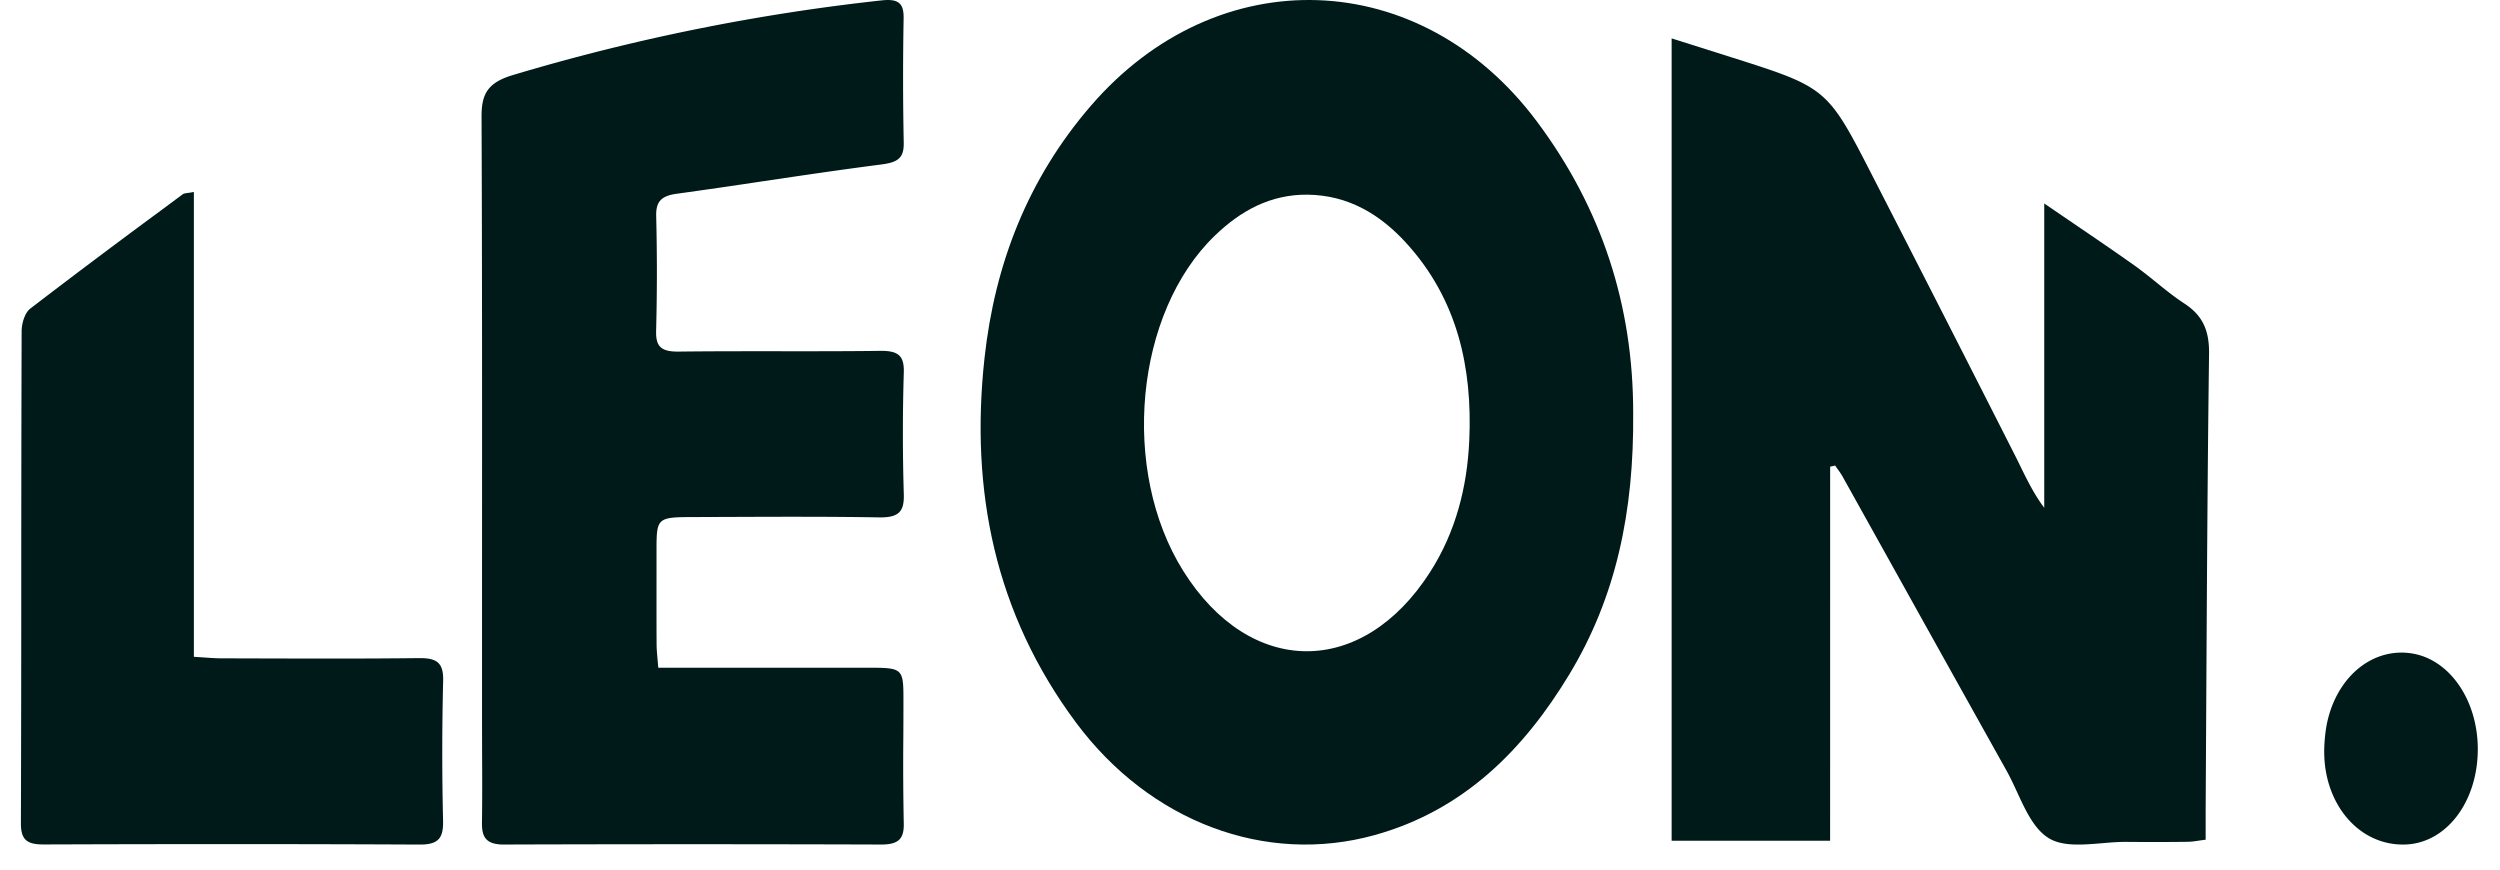
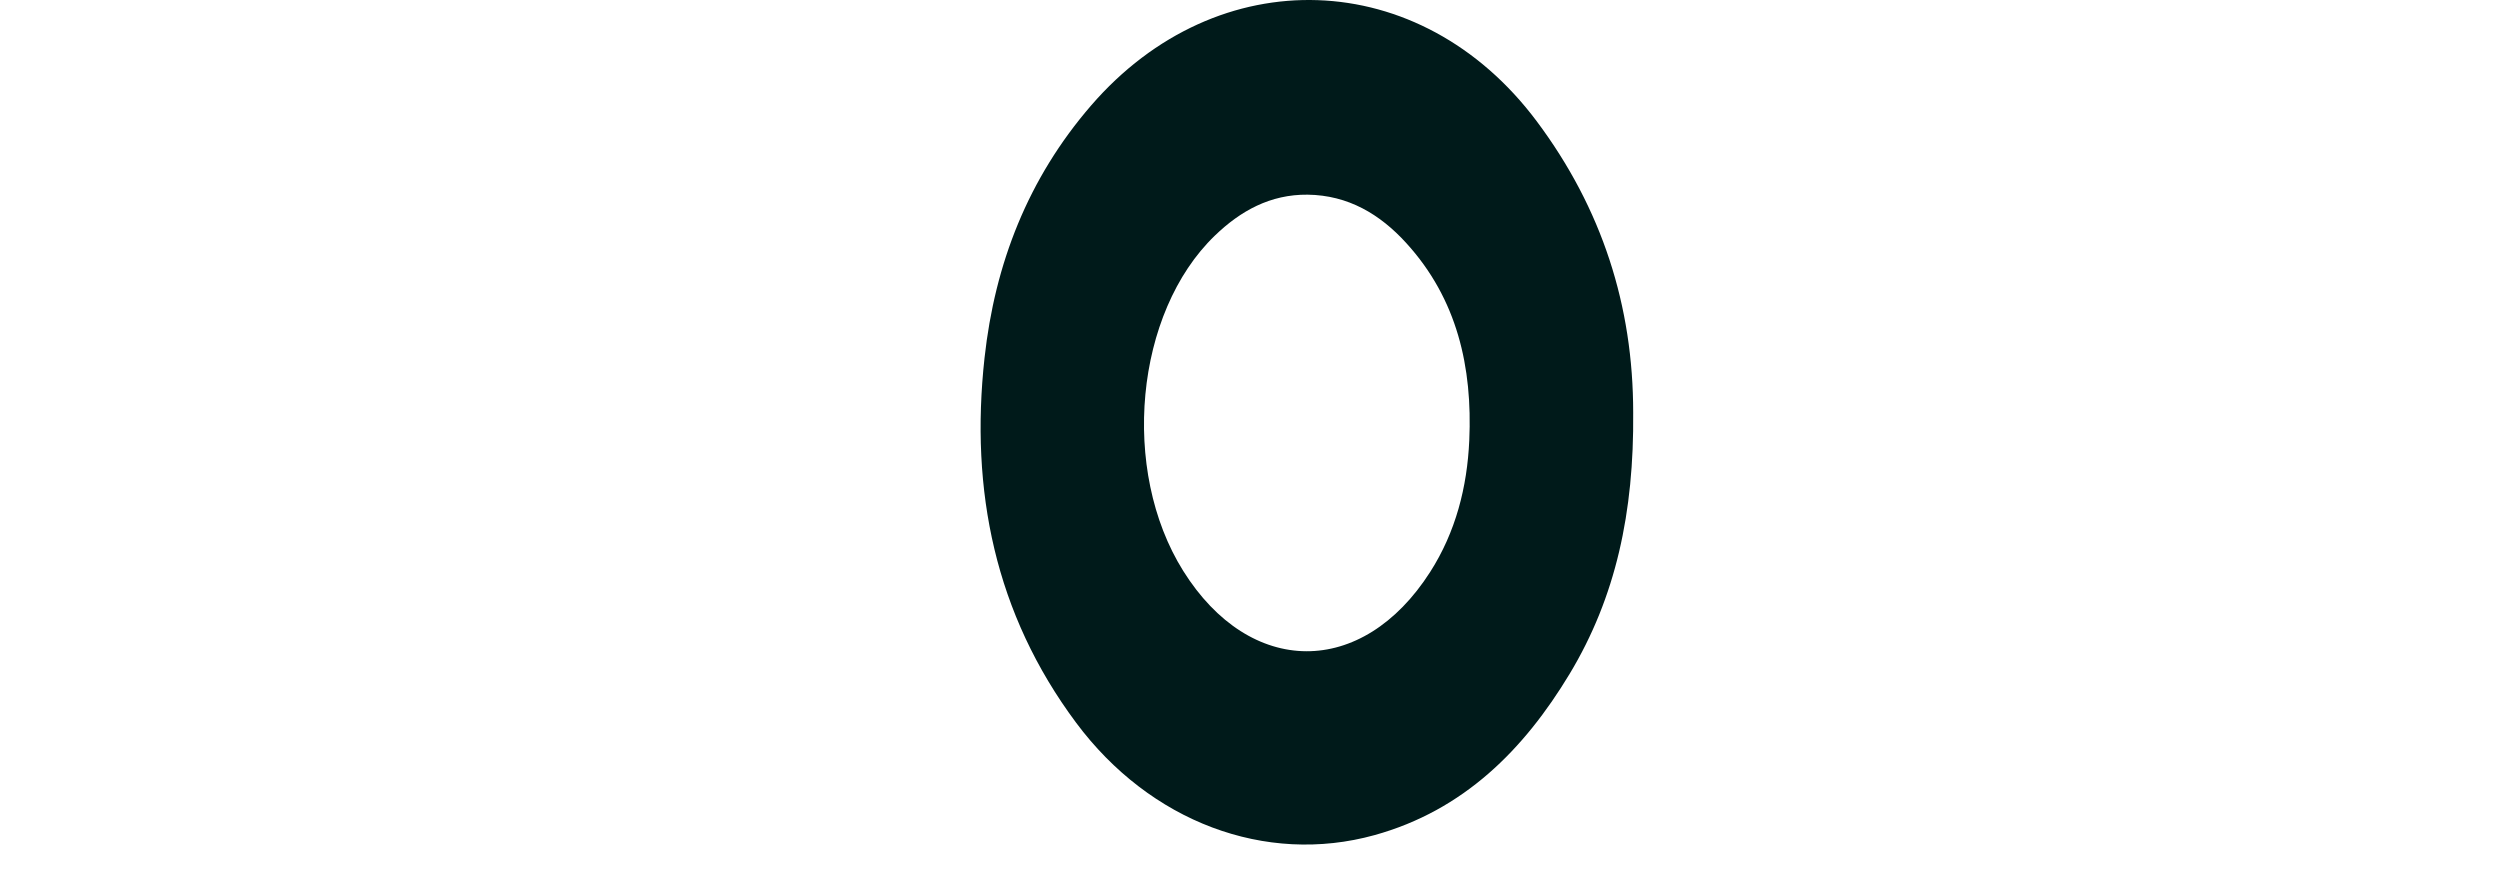
<svg xmlns="http://www.w3.org/2000/svg" fill="none" height="24" width="69">
  <g clip-path="url(#a)" fill="#001A1A">
-     <path d="M13.916 23.31c-.5.002-.62-.203-.614-.604.01-.64.007-1.282.004-1.924l-.002-.877V15.99c.002-4.256.004-8.513-.013-12.77-.003-.622.165-.941.87-1.15A57 57 0 0 1 24.34.01c.472-.05.607.092.6.498a91 91 0 0 0 .003 3.423c.01.424-.151.548-.613.608-1.09.14-2.175.301-3.261.462q-1.2.182-2.4.348c-.43.06-.566.227-.558.612a63 63 0 0 1-.002 3.175c-.012.438.147.573.626.568.896-.011 1.792-.01 2.688-.01.951.001 1.903.002 2.855-.01.503-.008.681.12.667.593a56 56 0 0 0 0 3.36c.015.483-.135.653-.687.643-1.35-.023-2.702-.018-4.053-.013l-1.08.004c-.982.002-1.004.027-1.005.888v.705c0 .637-.002 1.273.002 1.91 0 .134.013.268.026.418q.01.112.02.237h5.731c1.035 0 1.036 0 1.036.935q0 .492-.003.985a82 82 0 0 0 .012 2.377c.01.433-.151.584-.625.583q-5.2-.017-10.402 0" />
    <path clip-rule="evenodd" d="M37.934 23.05c2.467-.683 4.129-2.364 5.387-4.45 1.277-2.118 1.78-4.464 1.755-7.211 0-2.945-.857-5.628-2.663-8.043-3.207-4.288-8.806-4.48-12.303-.429-1.737 2.012-2.652 4.36-2.937 6.962-.401 3.656.286 7.057 2.527 10.067 2.037 2.736 5.227 3.936 8.234 3.104M33.531 6.502c.709-.683 1.53-1.139 2.558-1.129 1.122.014 2 .541 2.721 1.332 1.414 1.549 1.832 3.434 1.742 5.45-.058 1.287-.372 2.526-1.081 3.634-1.874 2.927-4.97 2.911-6.814-.032-1.741-2.78-1.335-7.126.874-9.255" fill-rule="evenodd" />
-     <path d="m50.512 12.88.138-.03.066.093c.048.066.096.132.135.202l1.701 3.054.002.004q1.412 2.536 2.828 5.07c.102.184.196.386.29.589.236.513.476 1.03.878 1.274.377.228.92.182 1.463.137.232-.02.464-.039.682-.037q.837.008 1.674-.002c.11-.001.218-.017.335-.035q.082-.012.172-.023v-.82l.017-3.018c.018-3.19.035-6.379.077-9.568.008-.627-.158-1.052-.683-1.394-.273-.178-.527-.383-.78-.588-.198-.159-.395-.318-.6-.464-.54-.383-1.086-.754-1.675-1.155l-.001-.001-.81-.552v8.399c-.279-.37-.474-.771-.67-1.17q-.078-.162-.16-.322-1.945-3.835-3.907-7.66c-1.252-2.442-1.258-2.444-3.904-3.284l-.013-.004-1.08-.342-.55-.173v22.145h4.374zM1.211 23.307c3.457-.012 6.914-.014 10.371.003.526.003.657-.184.647-.656a80 80 0 0 1 .002-3.867c.013-.505-.184-.63-.678-.623-1.45.017-2.901.013-4.352.009l-1.073-.003c-.162 0-.323-.011-.5-.024l-.277-.018V5.298q-.103.02-.168.027c-.07.01-.11.016-.14.037l-.618.459A234 234 0 0 0 .837 8.516c-.158.123-.24.417-.24.632q-.009 3.168-.01 6.336.001 3.615-.01 7.23c-.003.472.172.595.634.593M68.387 20.697c-.008 1.439-.868 2.568-1.99 2.611-1.31.051-2.319-1.17-2.245-2.723.012-.249.04-.502.1-.743.307-1.223 1.27-1.97 2.31-1.808 1.053.163 1.832 1.301 1.825 2.663" />
  </g>
  <defs>
    <clipPath id="a">
      <path d="M0 0h68.87v23.478H0z" fill="#fff" />
    </clipPath>
  </defs>
</svg>